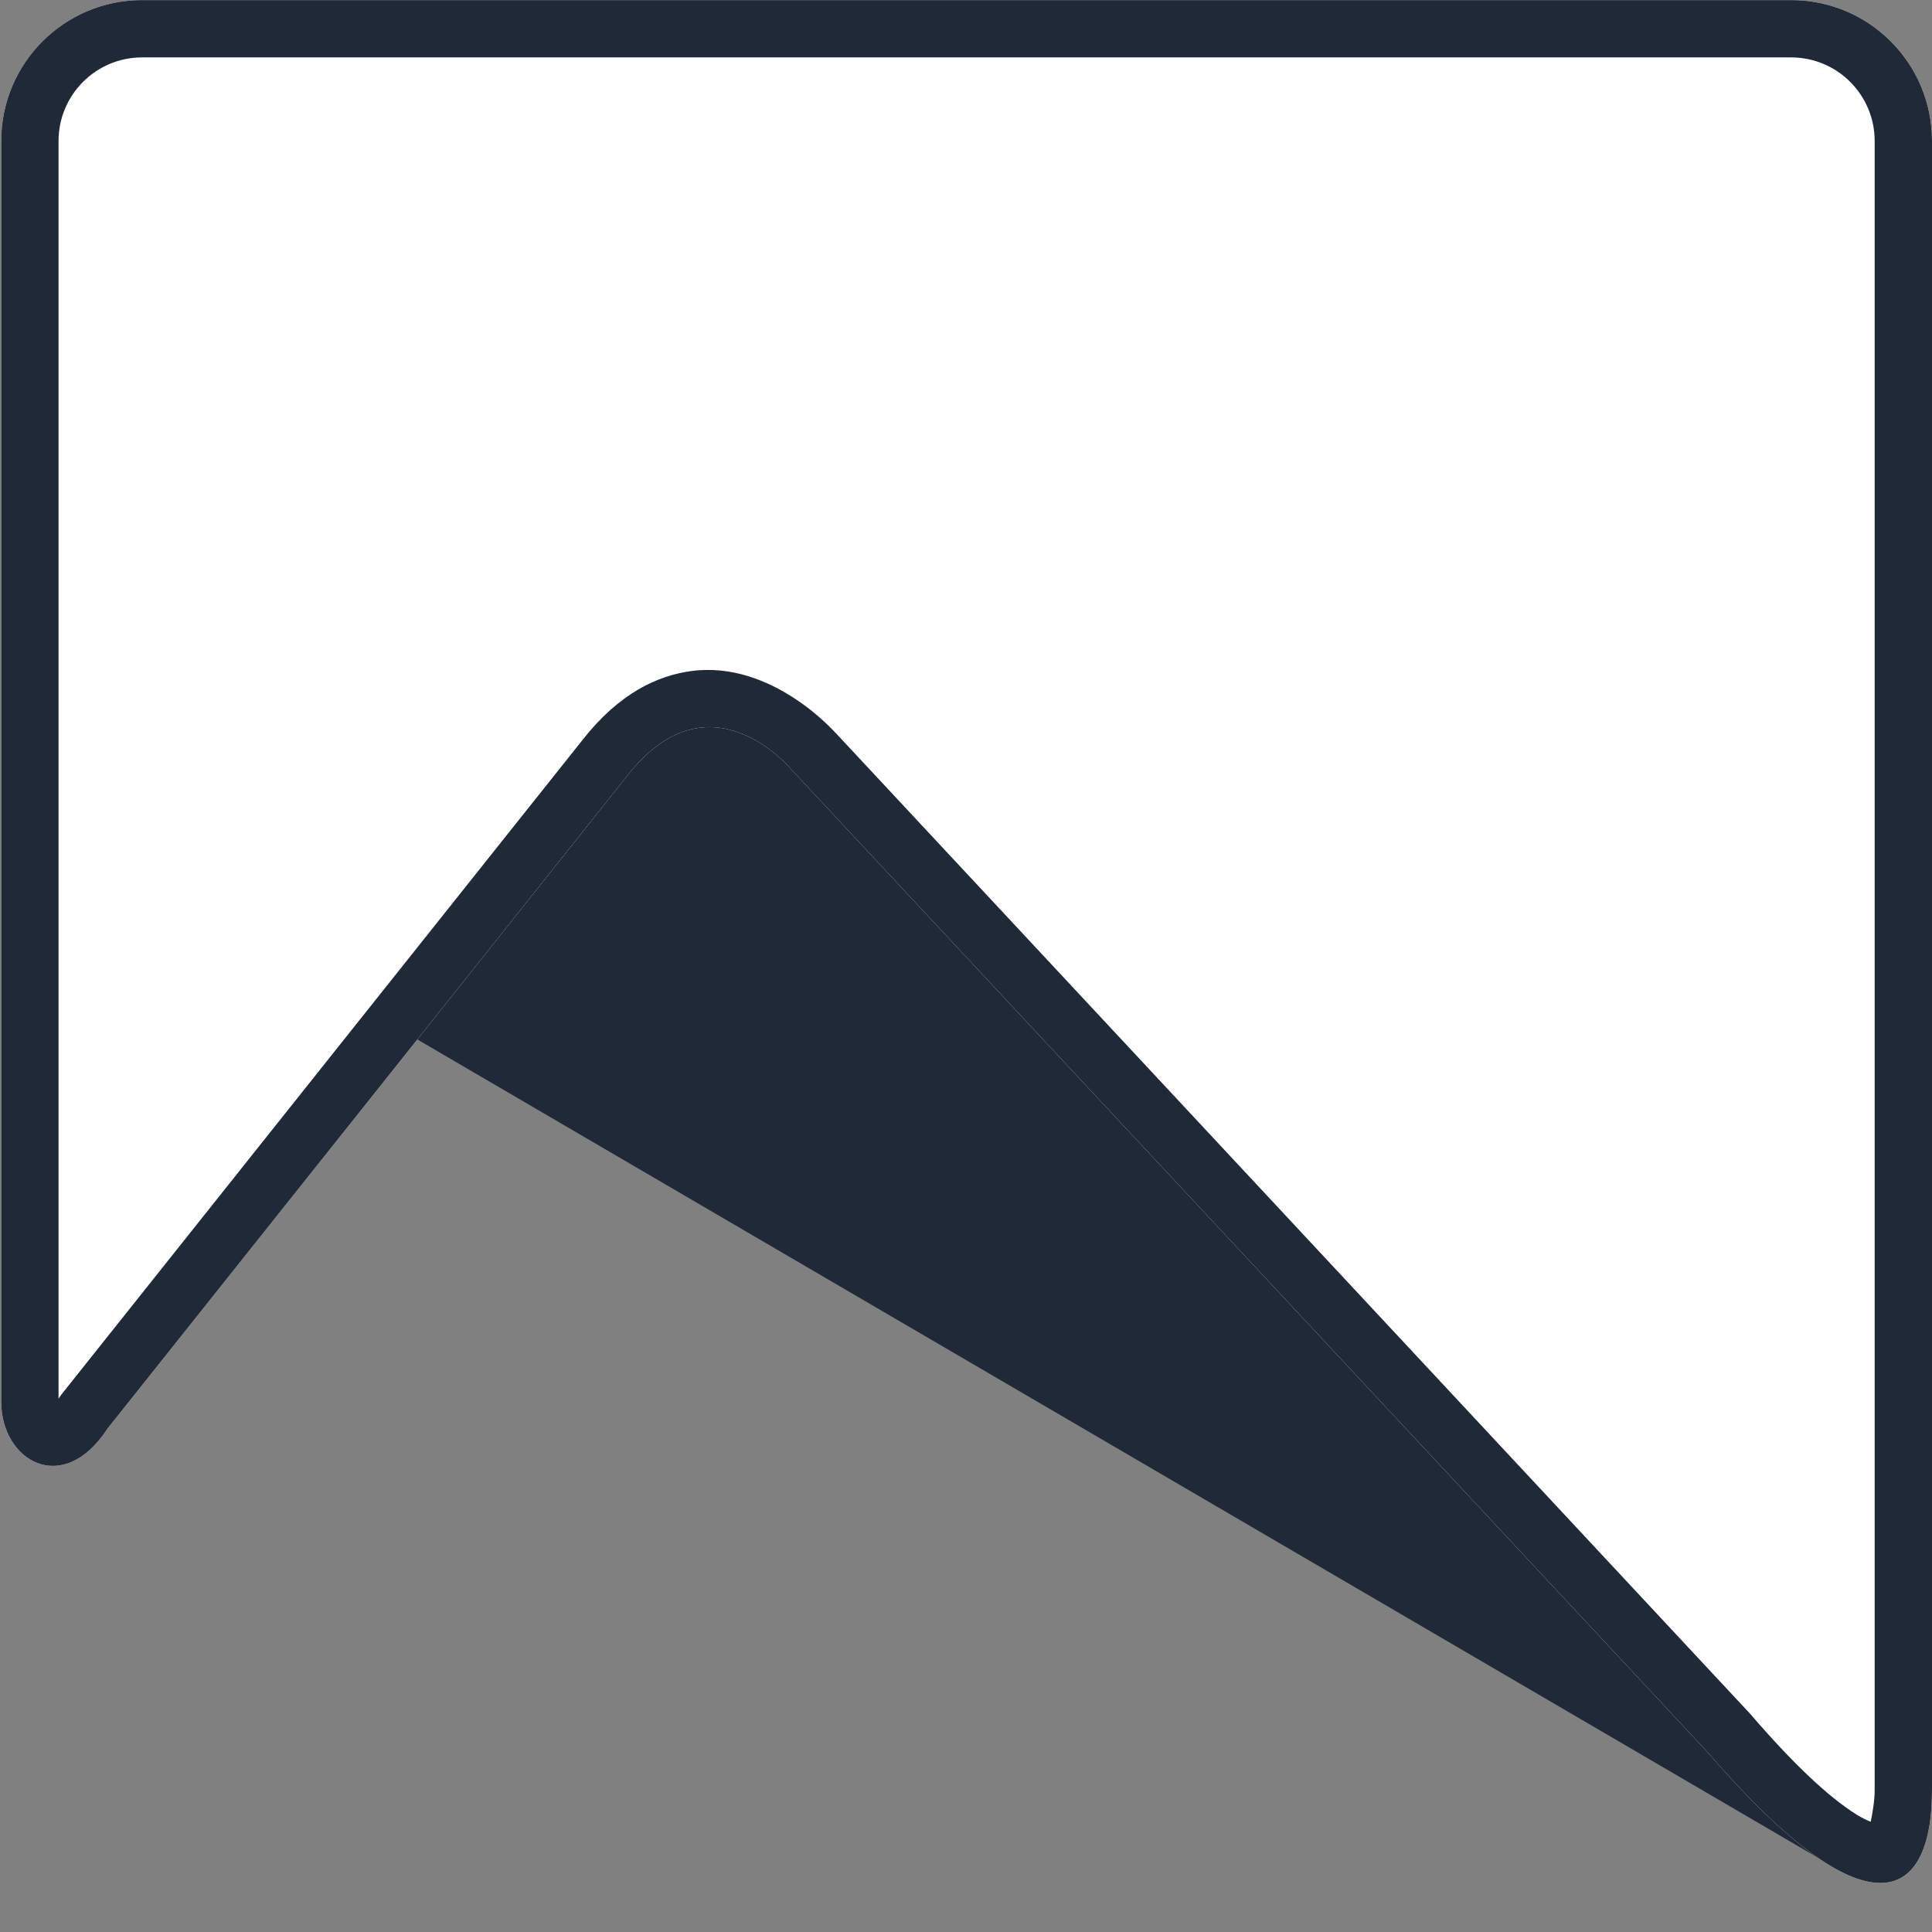
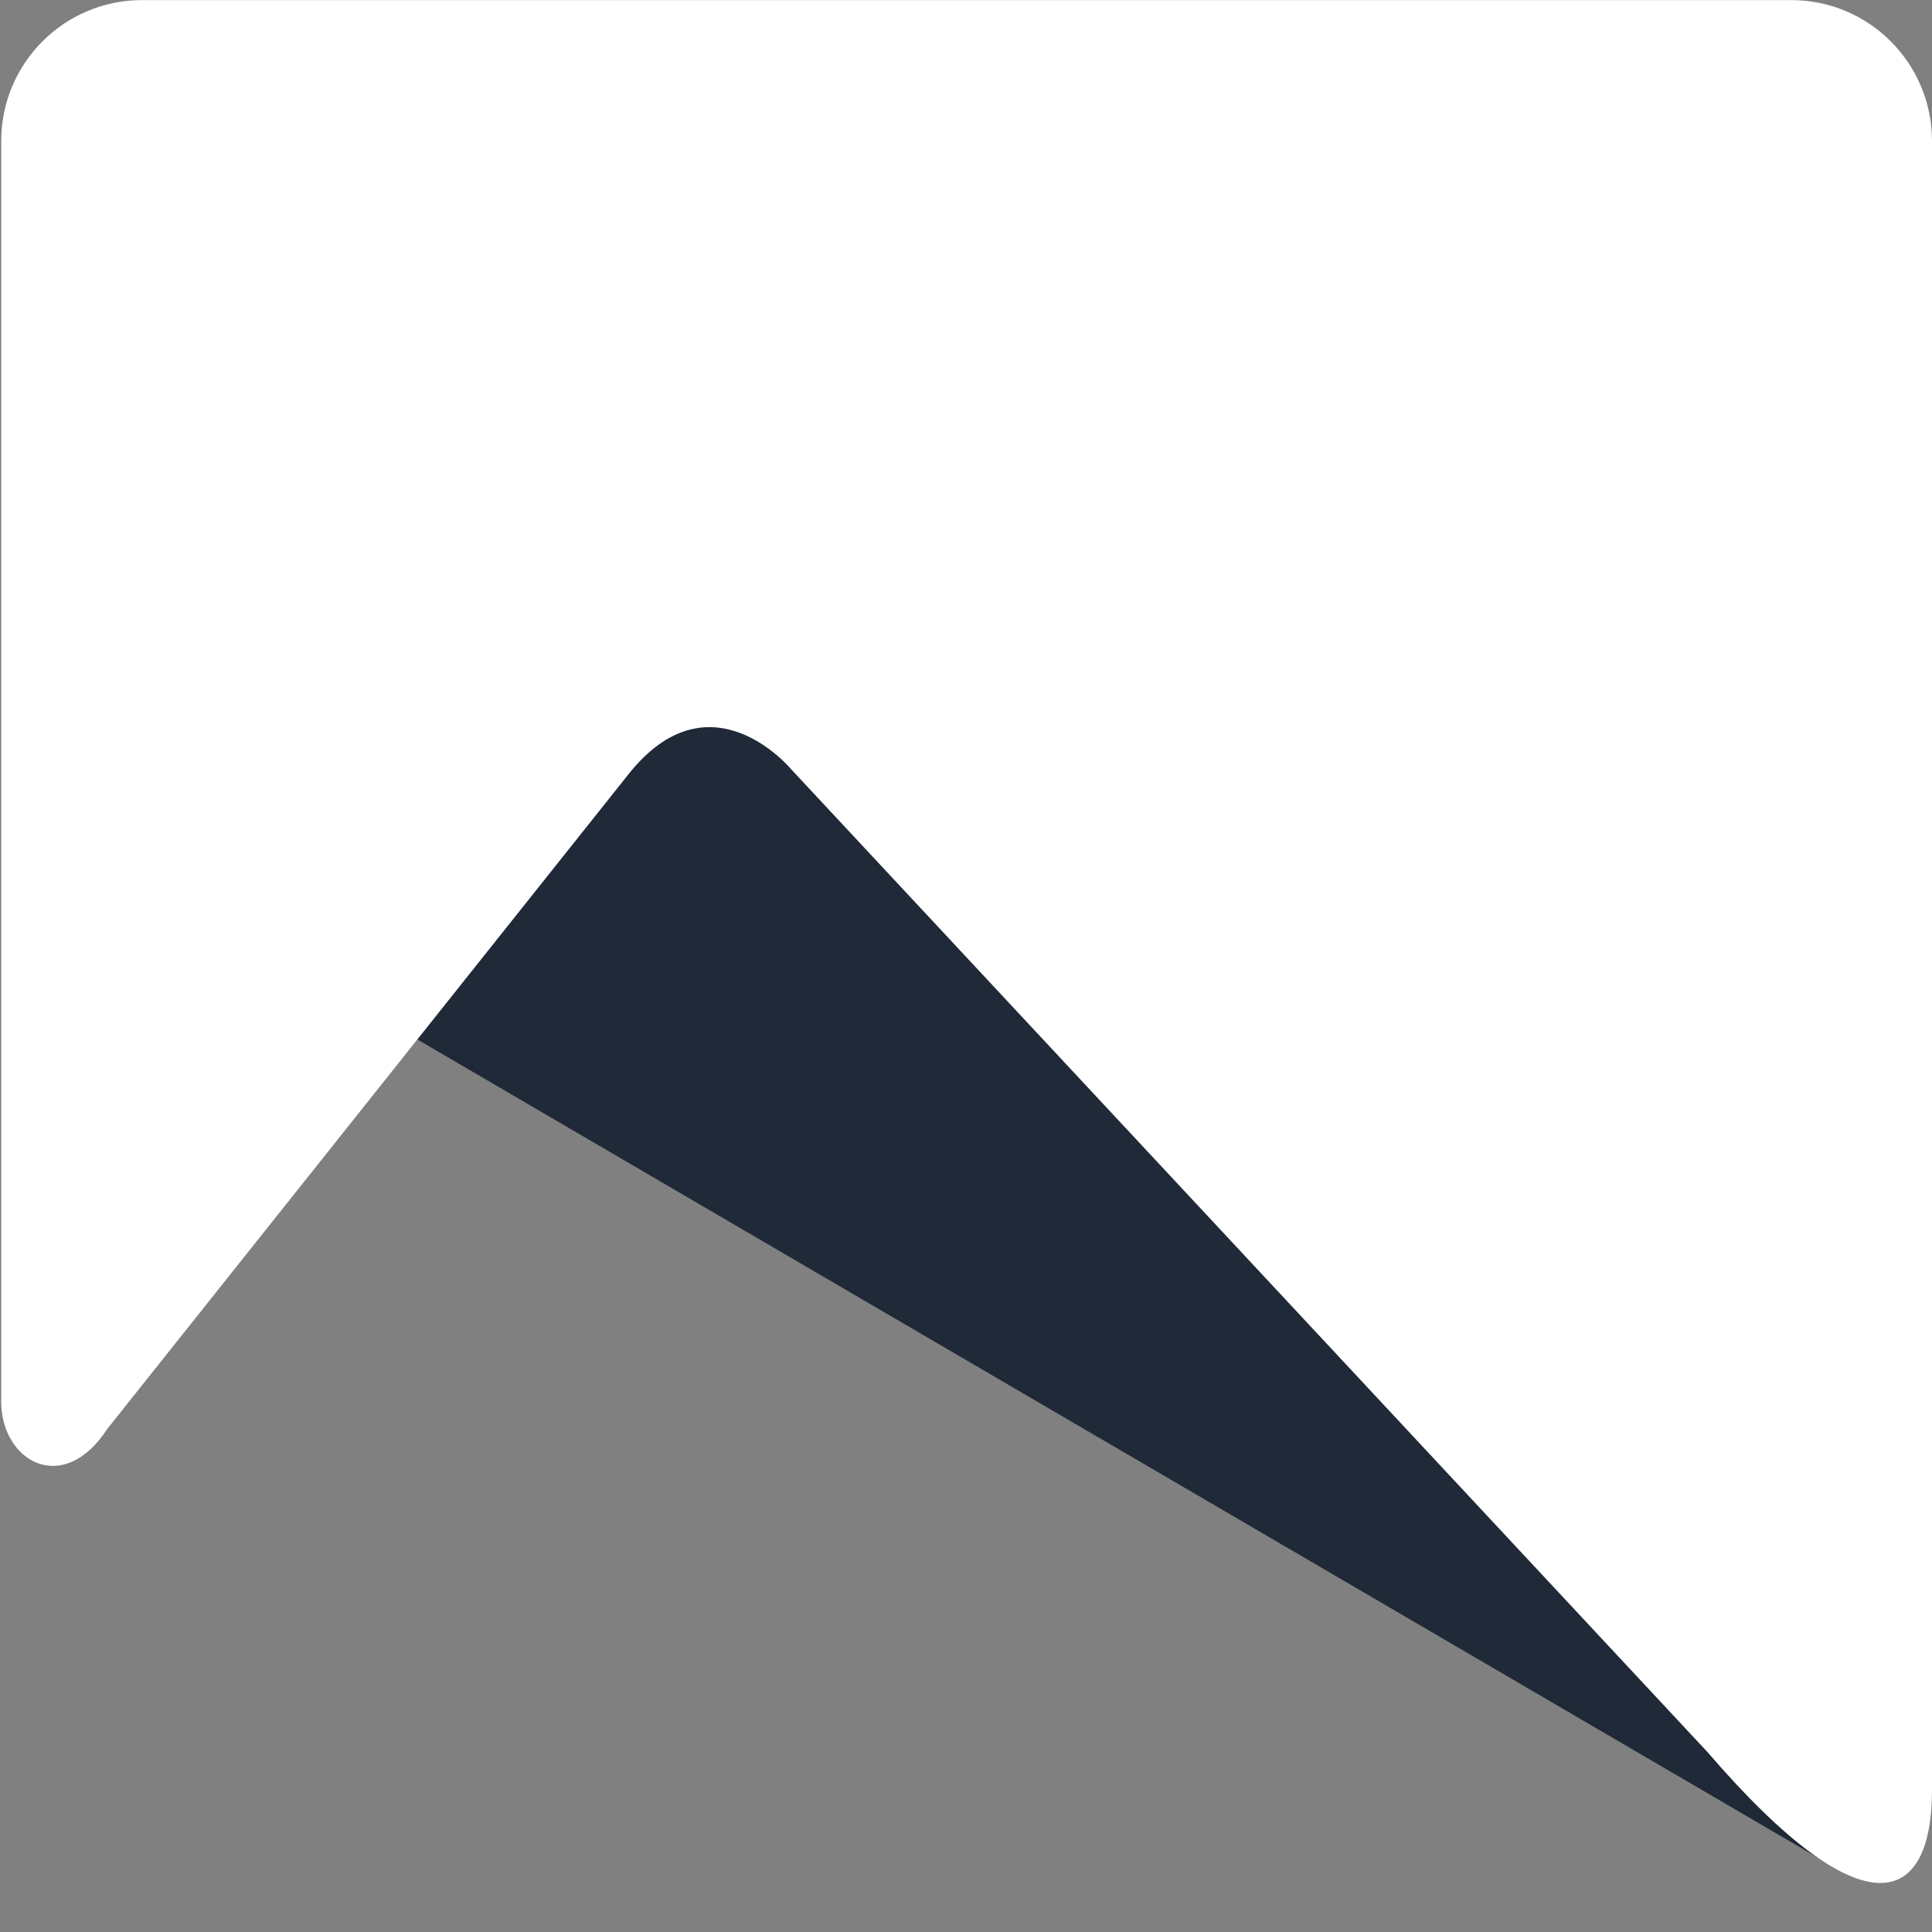
<svg xmlns="http://www.w3.org/2000/svg" width="100%" height="100%" viewBox="0 0 32 32" version="1.1" xml:space="preserve" style="fill-rule:evenodd;clip-rule:evenodd;stroke-linejoin:round;stroke-miterlimit:2;">
  <rect x="0" y="0" width="32" height="32" fill="#808080" stroke="none" />
  <g transform="matrix(0.495,0,0,0.495,7.36,23.425)">
    <path d="M-1.102,-12.658L8.787,-24.852L46.234,14.998L-1.102,-12.658Z" style="fill:#1f2937;fill-rule:nonzero;" />
  </g>
  <g transform="matrix(0.475,0,0,0.475,32,2.429)">
    <path d="M0,57.303C0,61.279 -2.286,62.414 -7.832,55.978L-39.767,21.725C-39.767,21.725 -42.623,18.249 -45.498,21.94L-63.621,44.704C-65.187,47.103 -67.326,45.815 -67.326,43.768L-67.326,-0.197C-67.326,-2.911 -65.126,-5.111 -62.414,-5.111L-4.913,-5.111C-2.199,-5.111 0,-2.911 0,-0.197L0,57.303Z" style="fill:white;fill-rule:nonzero;" />
-     <path d="M0,57.303C0,61.279 -2.286,62.414 -7.832,55.978L-39.767,21.725C-39.767,21.725 -42.623,18.249 -45.498,21.94L-63.621,44.704C-65.187,47.103 -67.326,45.815 -67.326,43.768L-67.326,-0.197C-67.326,-2.911 -65.126,-5.111 -62.414,-5.111L-4.913,-5.111C-2.199,-5.111 0,-2.911 0,-0.197L0,57.303ZM-2.138,58.412C-2.296,58.344 -2.481,58.256 -2.628,58.163C-3.617,57.54 -4.827,56.403 -6.318,54.673L-6.343,54.644C-6.37,54.615 -38.305,20.362 -38.305,20.362L-38.223,20.456C-38.223,20.456 -40.429,17.907 -43.257,18.285C-44.428,18.441 -45.771,19.046 -47.062,20.696C-47.062,20.696 -65.243,43.533 -65.243,43.533L-65.327,43.657L-65.327,-0.197C-65.327,-1.807 -64.023,-3.112 -62.414,-3.112L-4.913,-3.112C-3.303,-3.112 -1.999,-1.807 -1.999,-0.197L-1.999,57.303C-1.999,57.672 -2.075,58.114 -2.138,58.412Z" style="fill:#1f2937;" />
  </g>
</svg>